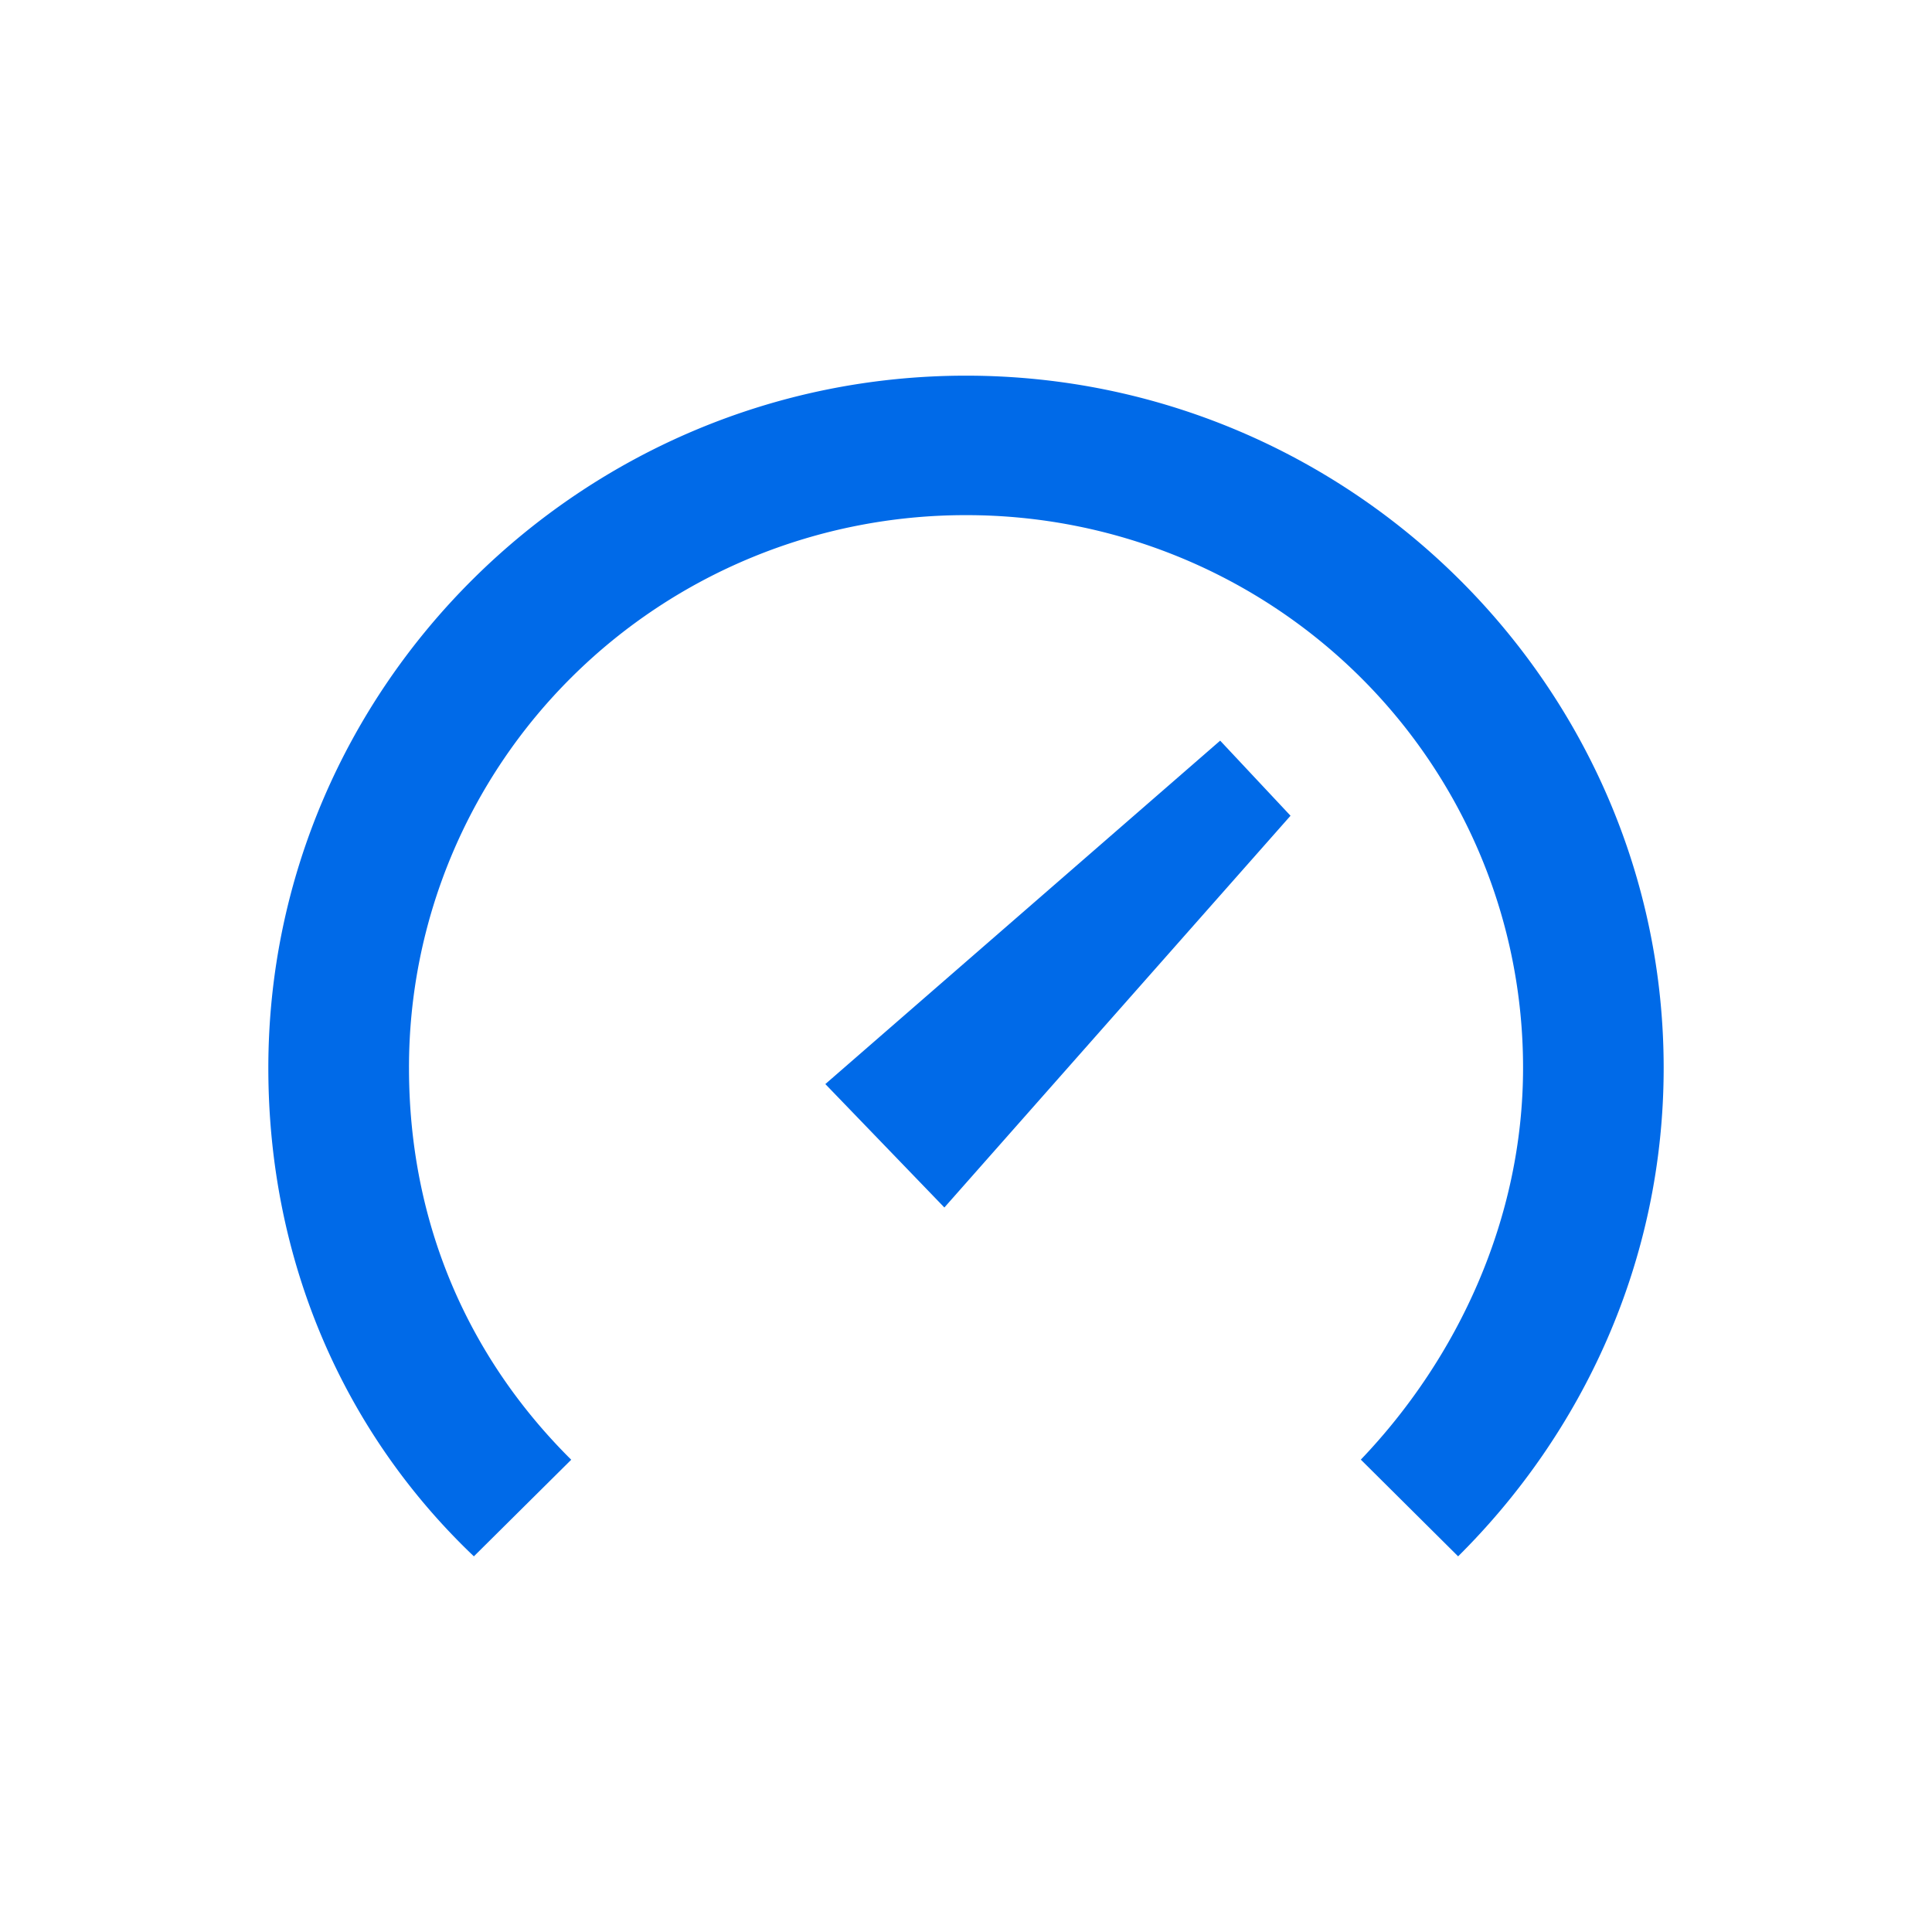
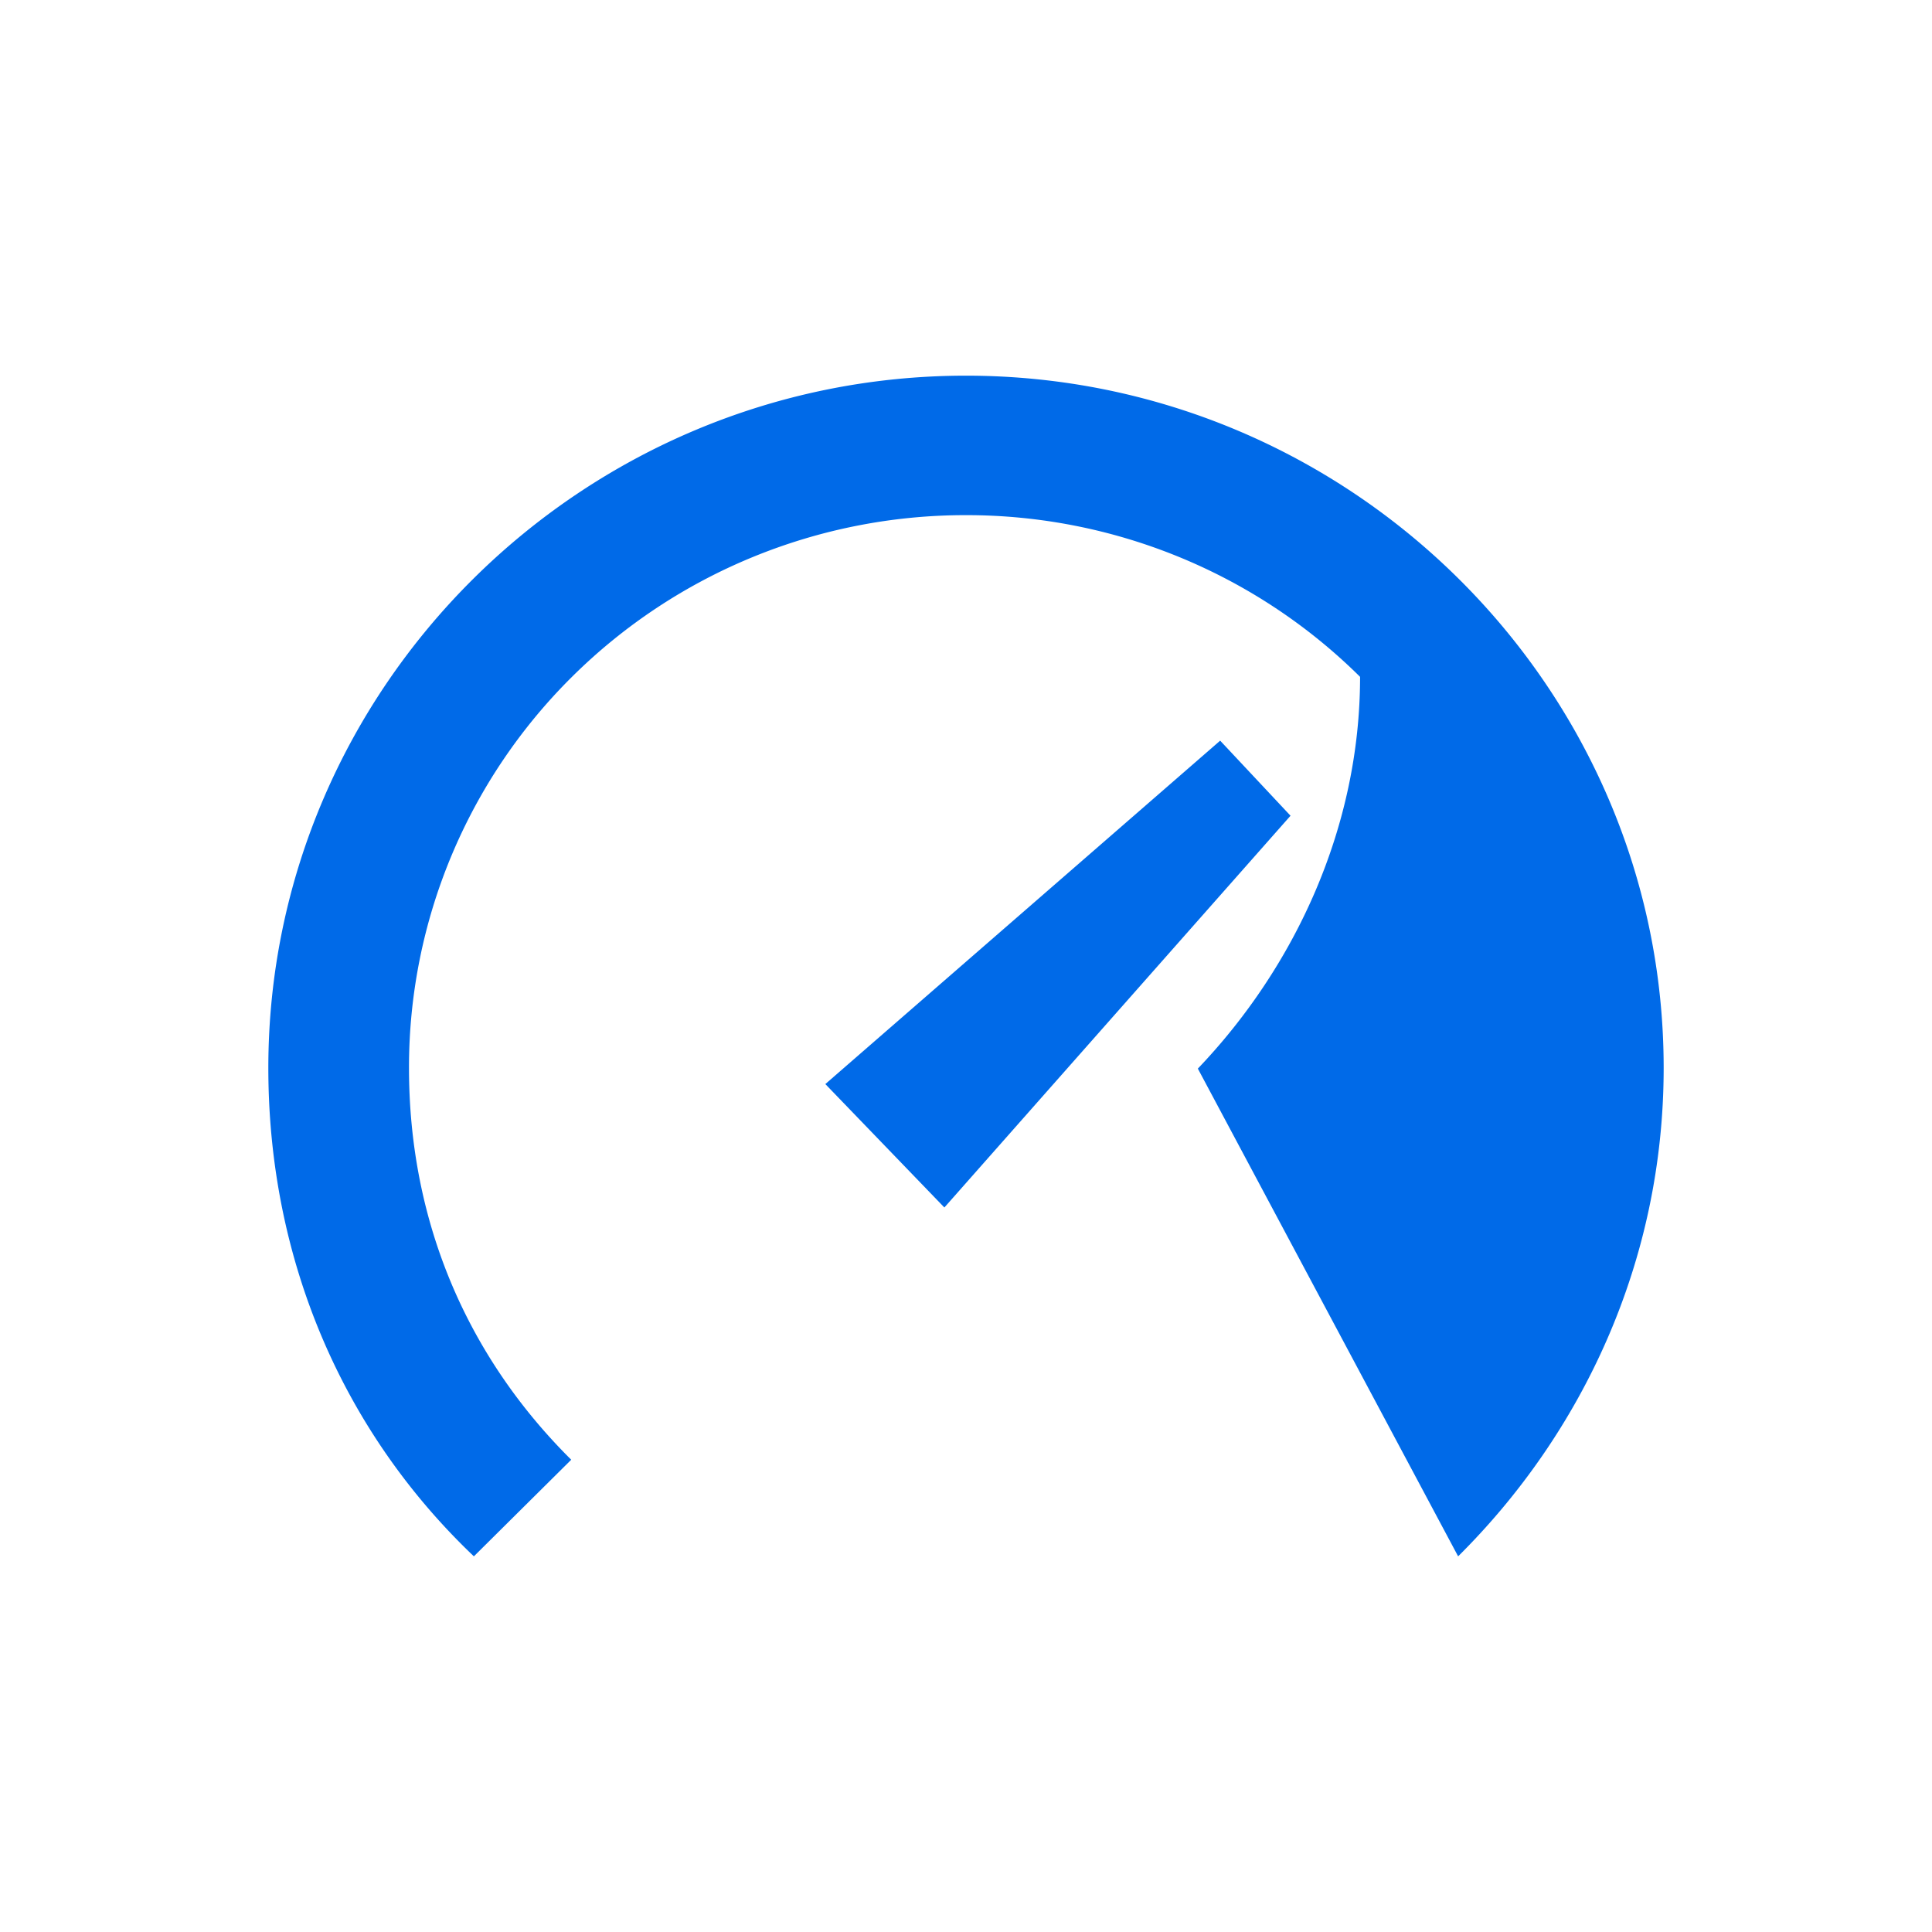
<svg xmlns="http://www.w3.org/2000/svg" width="36" height="36" fill="none">
-   <path d="M17.597 22.5l-2.218-2.3 7.357-6.399 1.311 1.399-6.45 7.3zM27.17 29c2.318-2.3 3.83-5.5 3.83-9.101C31 12.8 25.155 7 18 7S5 12.8 5 19.899c0 3.601 1.41 6.8 3.83 9.101l1.814-1.8c-1.914-1.899-3.023-4.4-3.023-7.299a10.22 10.22 0 0 1 .786-3.944 10.28 10.28 0 0 1 2.25-3.344c.964-.957 2.109-1.716 3.369-2.233A10.44 10.44 0 0 1 18 9.599a10.44 10.44 0 0 1 3.974.781c1.26.517 2.405 1.276 3.369 2.232s1.729 2.093 2.25 3.343.788 2.59.787 3.943c0 2.8-1.209 5.401-3.023 7.3L27.17 29z" fill="#006ae8" />
+   <path d="M17.597 22.5l-2.218-2.3 7.357-6.399 1.311 1.399-6.45 7.3zM27.17 29c2.318-2.3 3.83-5.5 3.83-9.101C31 12.8 25.155 7 18 7S5 12.8 5 19.899c0 3.601 1.41 6.8 3.83 9.101l1.814-1.8c-1.914-1.899-3.023-4.4-3.023-7.299a10.22 10.22 0 0 1 .786-3.944 10.28 10.28 0 0 1 2.25-3.344c.964-.957 2.109-1.716 3.369-2.233A10.44 10.44 0 0 1 18 9.599a10.44 10.44 0 0 1 3.974.781c1.26.517 2.405 1.276 3.369 2.232c0 2.8-1.209 5.401-3.023 7.3L27.17 29z" fill="#006ae8" />
</svg>